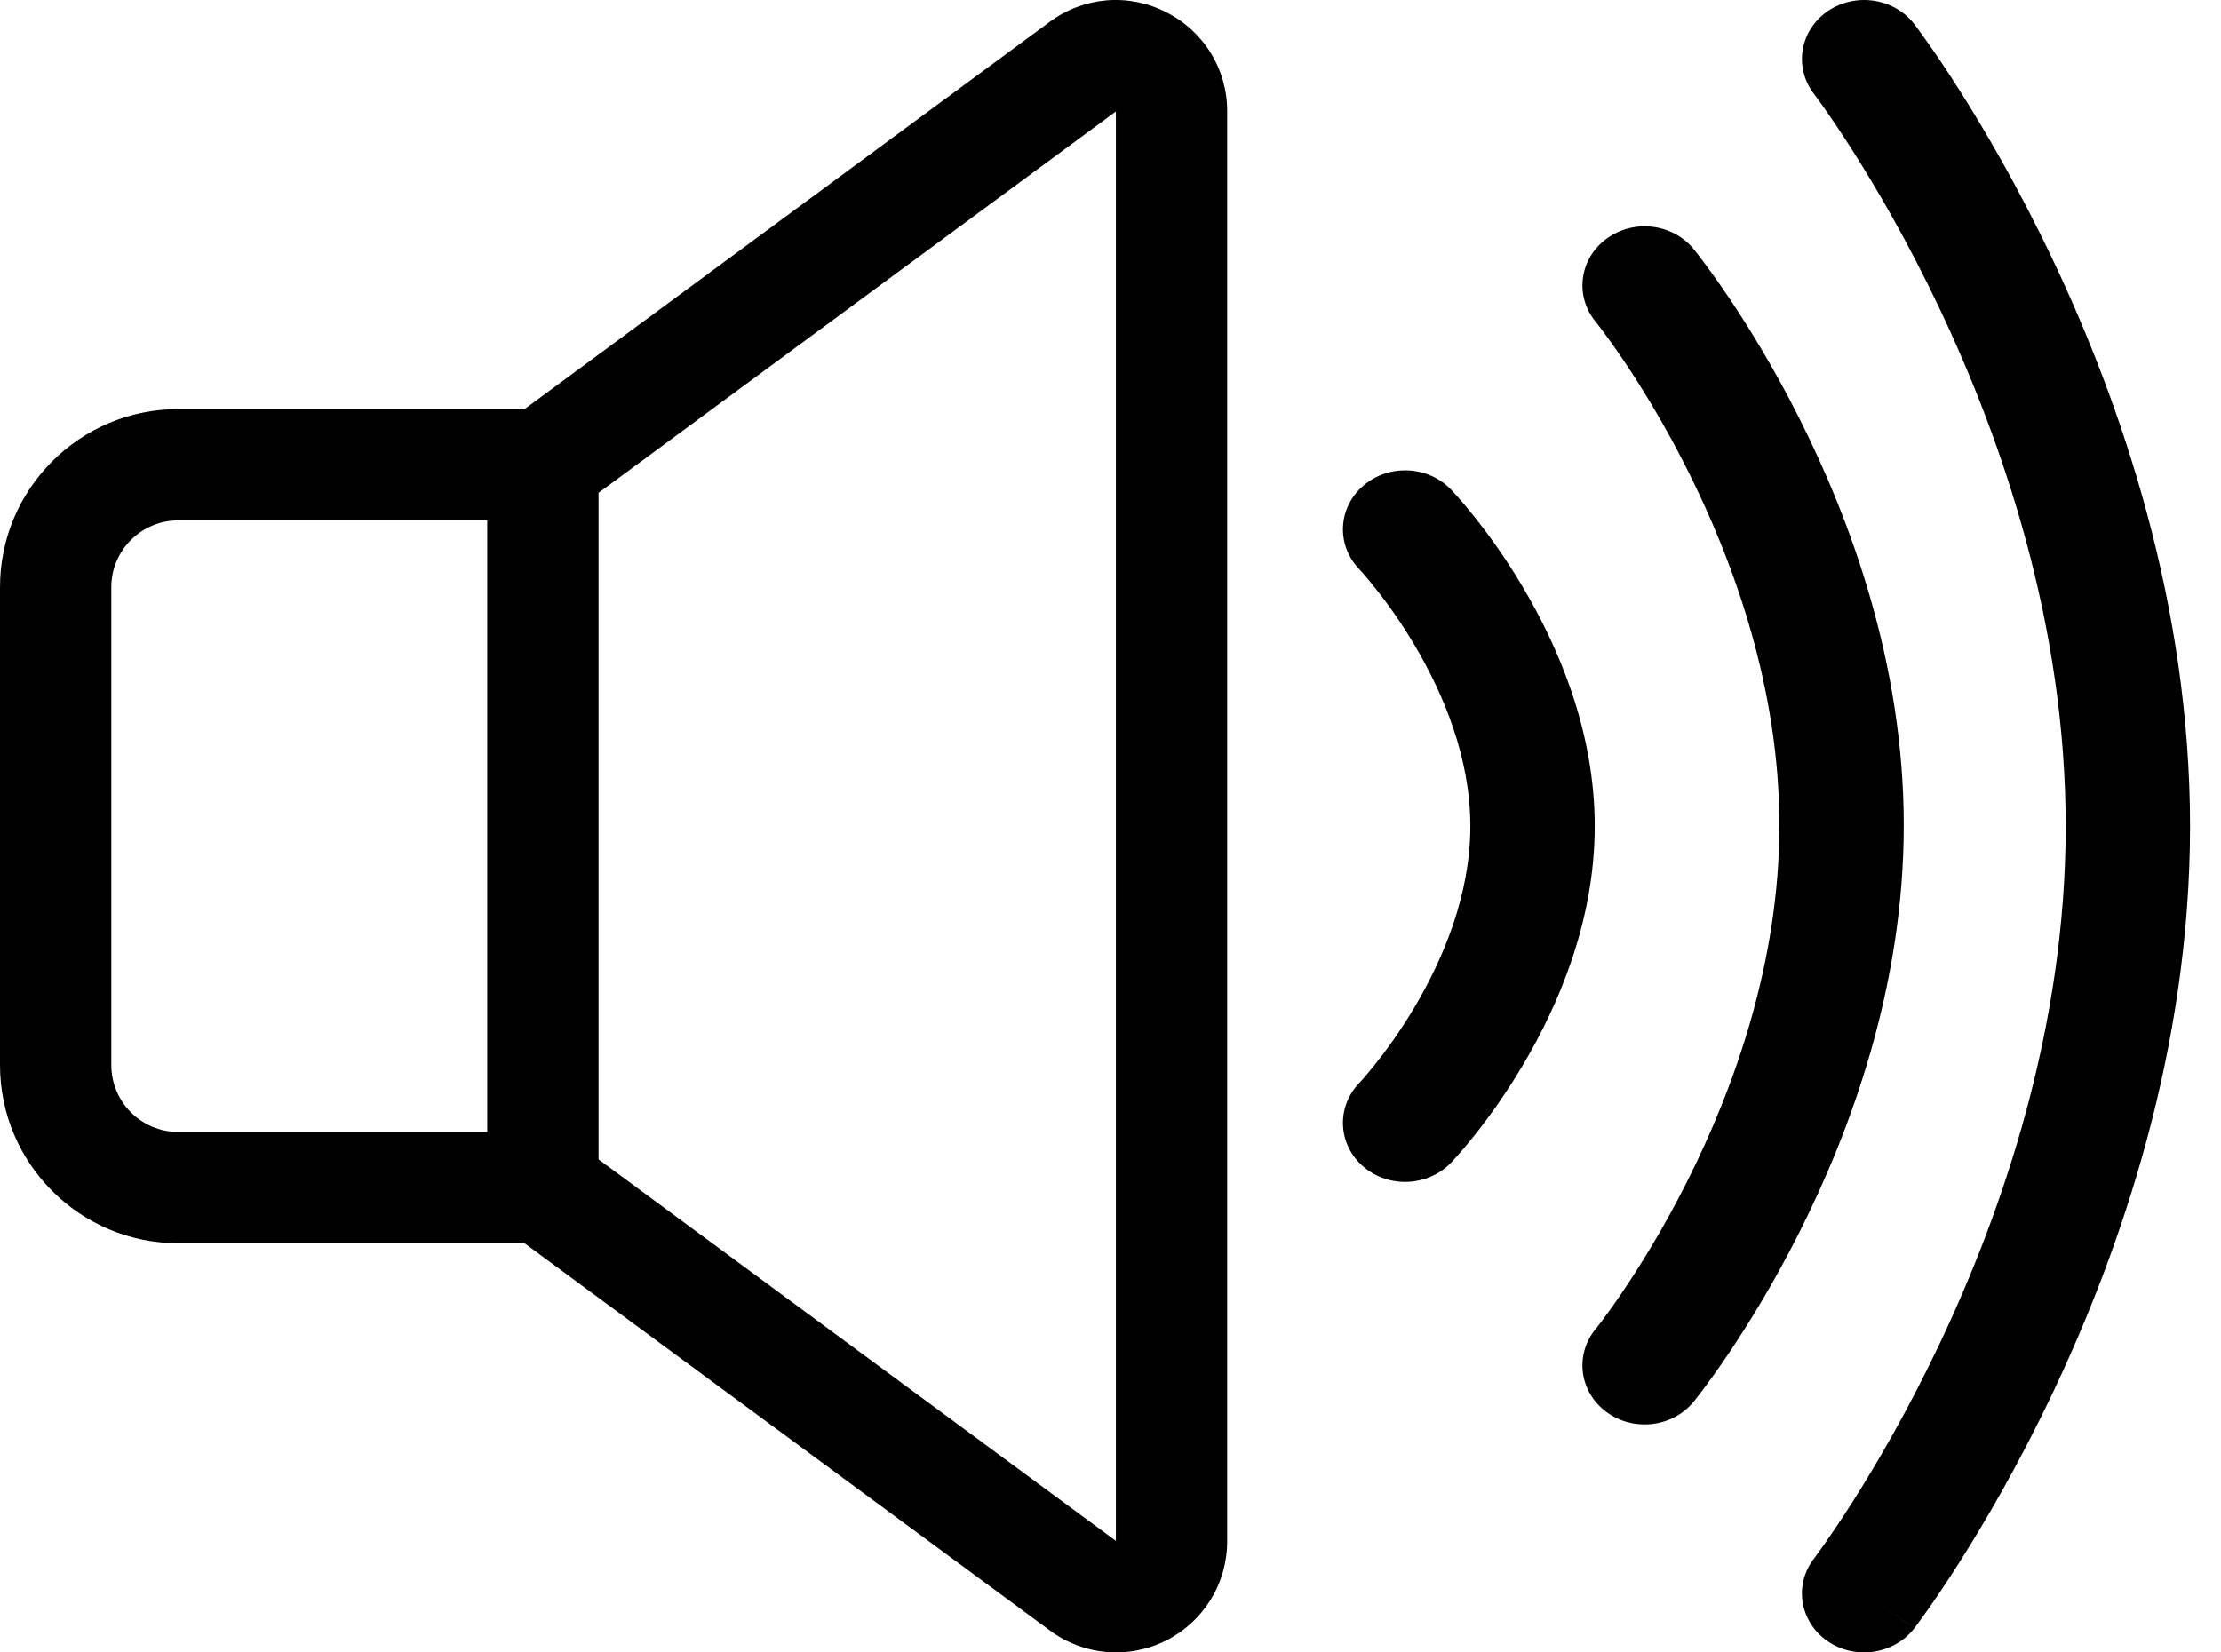
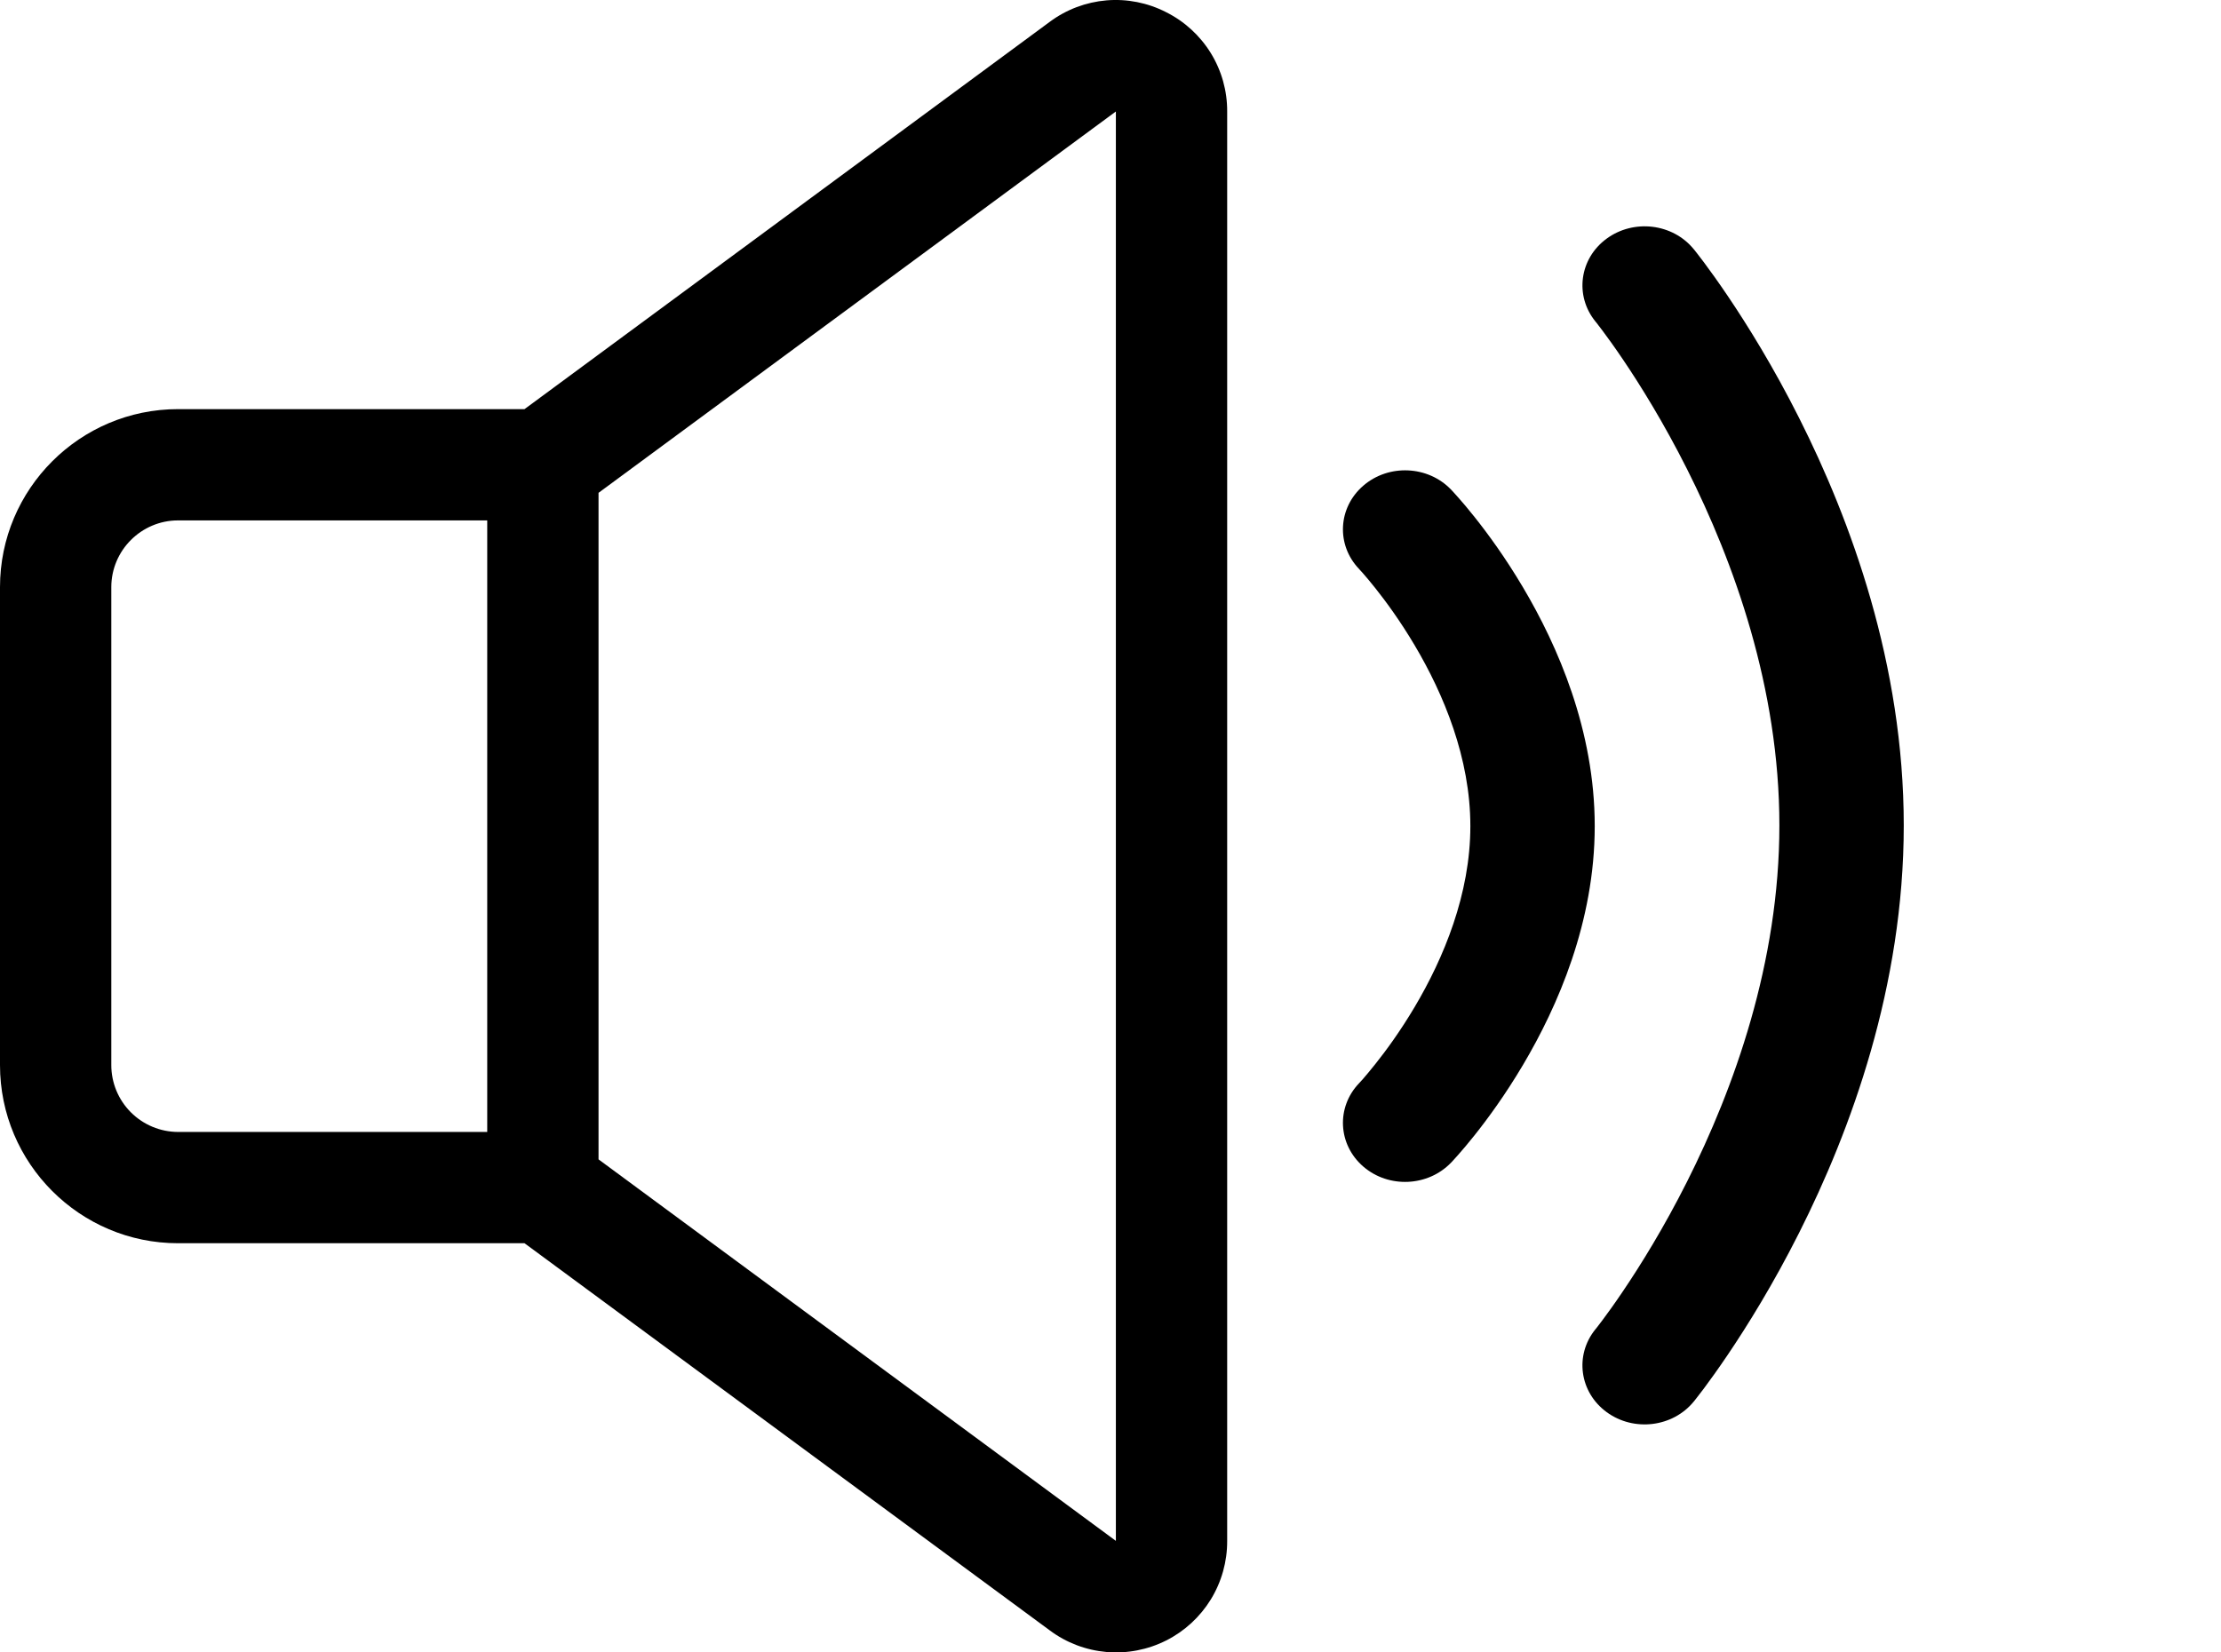
<svg xmlns="http://www.w3.org/2000/svg" width="43" height="32" viewBox="0 0 43 32" fill="none">
  <path d="M21.604 29.84L11.588 22.452V9.544L21.604 2.159V29.84ZM2.155 20.626V11.37C2.155 10.659 2.736 10.078 3.447 10.078H9.433V21.921H3.447C3.104 21.92 2.776 21.783 2.534 21.541C2.291 21.298 2.155 20.969 2.155 20.626ZM22.575 0.235C22.22 0.053 21.82 -0.026 21.423 0.007C21.025 0.041 20.645 0.184 20.325 0.422L10.155 7.923H3.447C1.546 7.923 0 9.47 0 11.37V20.626C0 22.529 1.546 24.076 3.447 24.076H10.155L20.325 31.574C20.645 31.813 21.025 31.957 21.424 31.992C21.822 32.026 22.221 31.949 22.578 31.769C22.935 31.589 23.234 31.313 23.443 30.973C23.651 30.632 23.761 30.24 23.759 29.84V2.159C23.761 1.759 23.651 1.368 23.442 1.028C23.232 0.688 22.932 0.413 22.575 0.235Z" fill="black" />
  <path fill-rule="evenodd" clip-rule="evenodd" d="M31.105 4.622C31.631 4.236 32.387 4.327 32.793 4.827L31.841 5.525C32.793 4.827 32.793 4.826 32.793 4.827L32.796 4.83L32.8 4.834L32.811 4.849L32.85 4.898C32.883 4.94 32.929 5 32.986 5.076C33.1 5.229 33.26 5.45 33.45 5.731C33.829 6.292 34.332 7.1 34.833 8.096C35.832 10.078 36.858 12.866 36.858 15.984C36.858 19.102 35.832 21.89 34.833 23.872C34.332 24.868 33.829 25.676 33.45 26.237C33.26 26.518 33.1 26.739 32.986 26.892C32.929 26.968 32.883 27.027 32.85 27.069L32.811 27.119L32.8 27.133L32.796 27.138L32.794 27.14C32.794 27.141 32.793 27.141 31.841 26.442L32.794 27.14C32.387 27.64 31.631 27.732 31.105 27.346C30.579 26.961 30.482 26.244 30.887 25.744L30.892 25.738L30.917 25.707C30.94 25.677 30.976 25.631 31.023 25.568C31.117 25.442 31.256 25.252 31.423 25.003C31.759 24.506 32.21 23.782 32.661 22.886C33.569 21.083 34.45 18.642 34.45 15.984C34.45 13.326 33.569 10.885 32.661 9.082C32.21 8.186 31.759 7.461 31.423 6.964C31.256 6.716 31.117 6.526 31.023 6.4C30.976 6.337 30.94 6.291 30.917 6.261L30.892 6.23L30.888 6.225C30.482 5.725 30.579 5.007 31.105 4.622ZM26.394 9.406C26.885 8.981 27.647 9.015 28.094 9.482L27.204 10.251C28.094 9.482 28.094 9.482 28.094 9.482L28.097 9.484L28.1 9.488L28.109 9.498L28.138 9.529C28.162 9.554 28.194 9.59 28.233 9.635C28.312 9.724 28.422 9.852 28.55 10.014C28.807 10.337 29.147 10.801 29.486 11.374C30.157 12.505 30.875 14.14 30.875 15.998C30.875 17.857 30.157 19.491 29.486 20.623C29.147 21.196 28.807 21.66 28.55 21.983C28.422 22.145 28.312 22.272 28.233 22.362C28.194 22.407 28.162 22.442 28.138 22.468L28.109 22.499L28.1 22.509L28.097 22.512L28.095 22.514C28.095 22.515 28.094 22.515 27.204 21.746L28.095 22.514C27.647 22.981 26.885 23.016 26.394 22.591C25.903 22.167 25.866 21.445 26.312 20.978M26.312 20.978L26.325 20.964C26.338 20.95 26.359 20.927 26.387 20.896C26.442 20.832 26.526 20.734 26.628 20.605C26.834 20.347 27.111 19.969 27.388 19.502C27.951 18.553 28.467 17.314 28.467 15.998C28.467 14.682 27.951 13.444 27.388 12.495C27.111 12.028 26.834 11.65 26.628 11.391C26.526 11.262 26.442 11.164 26.387 11.101C26.359 11.069 26.338 11.047 26.325 11.033L26.314 11.02C25.866 10.553 25.902 9.831 26.394 9.406" fill="black" />
-   <path fill-rule="evenodd" clip-rule="evenodd" d="M35.382 0.219C35.919 -0.152 36.672 -0.04 37.064 0.47L36.091 1.143C37.064 0.47 37.064 0.47 37.064 0.47L37.066 0.473L37.071 0.479L37.085 0.498L37.134 0.564C37.176 0.621 37.236 0.703 37.31 0.809C37.46 1.02 37.669 1.327 37.919 1.719C38.418 2.503 39.08 3.632 39.741 5.025C41.059 7.801 42.401 11.681 42.401 16C42.401 20.32 41.059 24.199 39.741 26.976C39.08 28.369 38.418 29.497 37.919 30.281C37.669 30.673 37.46 30.98 37.31 31.192C37.236 31.297 37.176 31.379 37.134 31.436L37.085 31.503L37.071 31.521L37.066 31.527L37.065 31.529C37.065 31.529 37.064 31.531 36.091 30.858L37.065 31.529C36.673 32.039 35.919 32.153 35.382 31.781C34.845 31.41 34.726 30.695 35.117 30.185L35.126 30.174L35.162 30.125C35.195 30.081 35.245 30.012 35.31 29.92C35.44 29.735 35.629 29.458 35.858 29.099C36.316 28.379 36.931 27.332 37.546 26.036C38.781 23.436 39.993 19.886 39.993 16C39.993 12.114 38.781 8.565 37.546 5.964C36.931 4.669 36.316 3.621 35.858 2.902C35.629 2.542 35.44 2.265 35.31 2.081C35.245 1.989 35.195 1.92 35.162 1.875L35.126 1.827L35.118 1.817M35.382 0.219C34.844 0.591 34.727 1.306 35.118 1.817Z" fill="black" />
</svg>